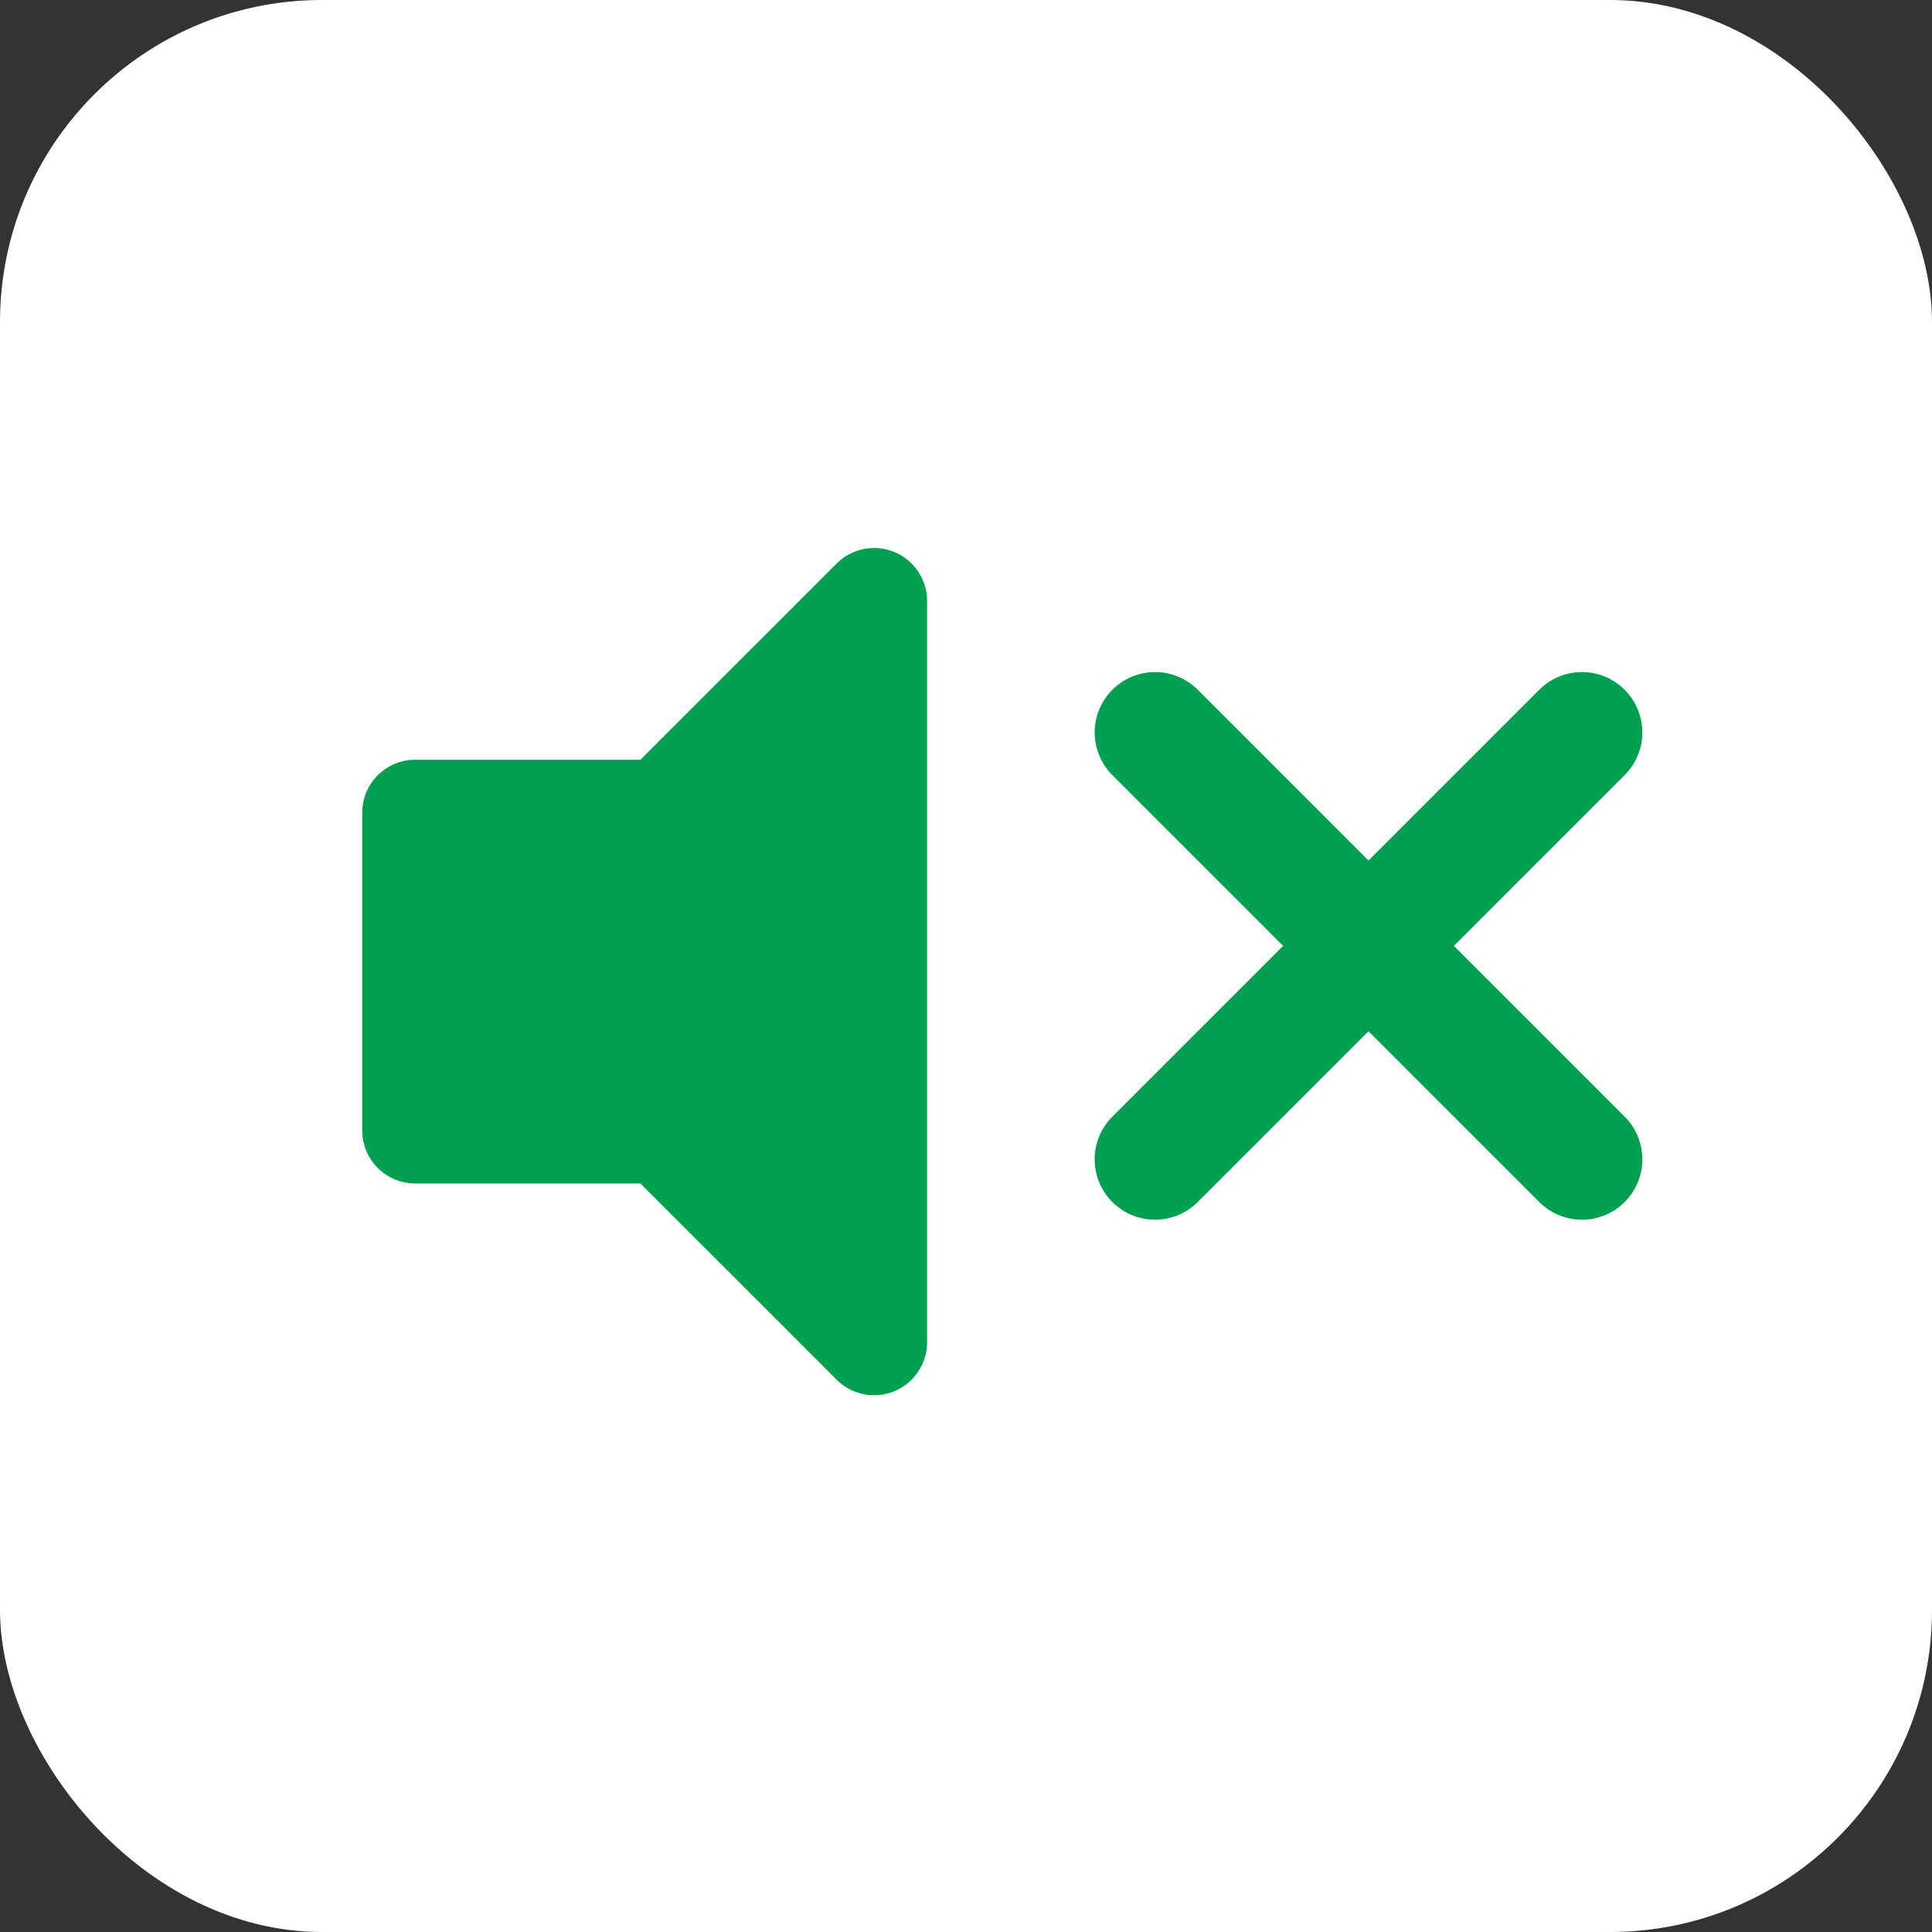
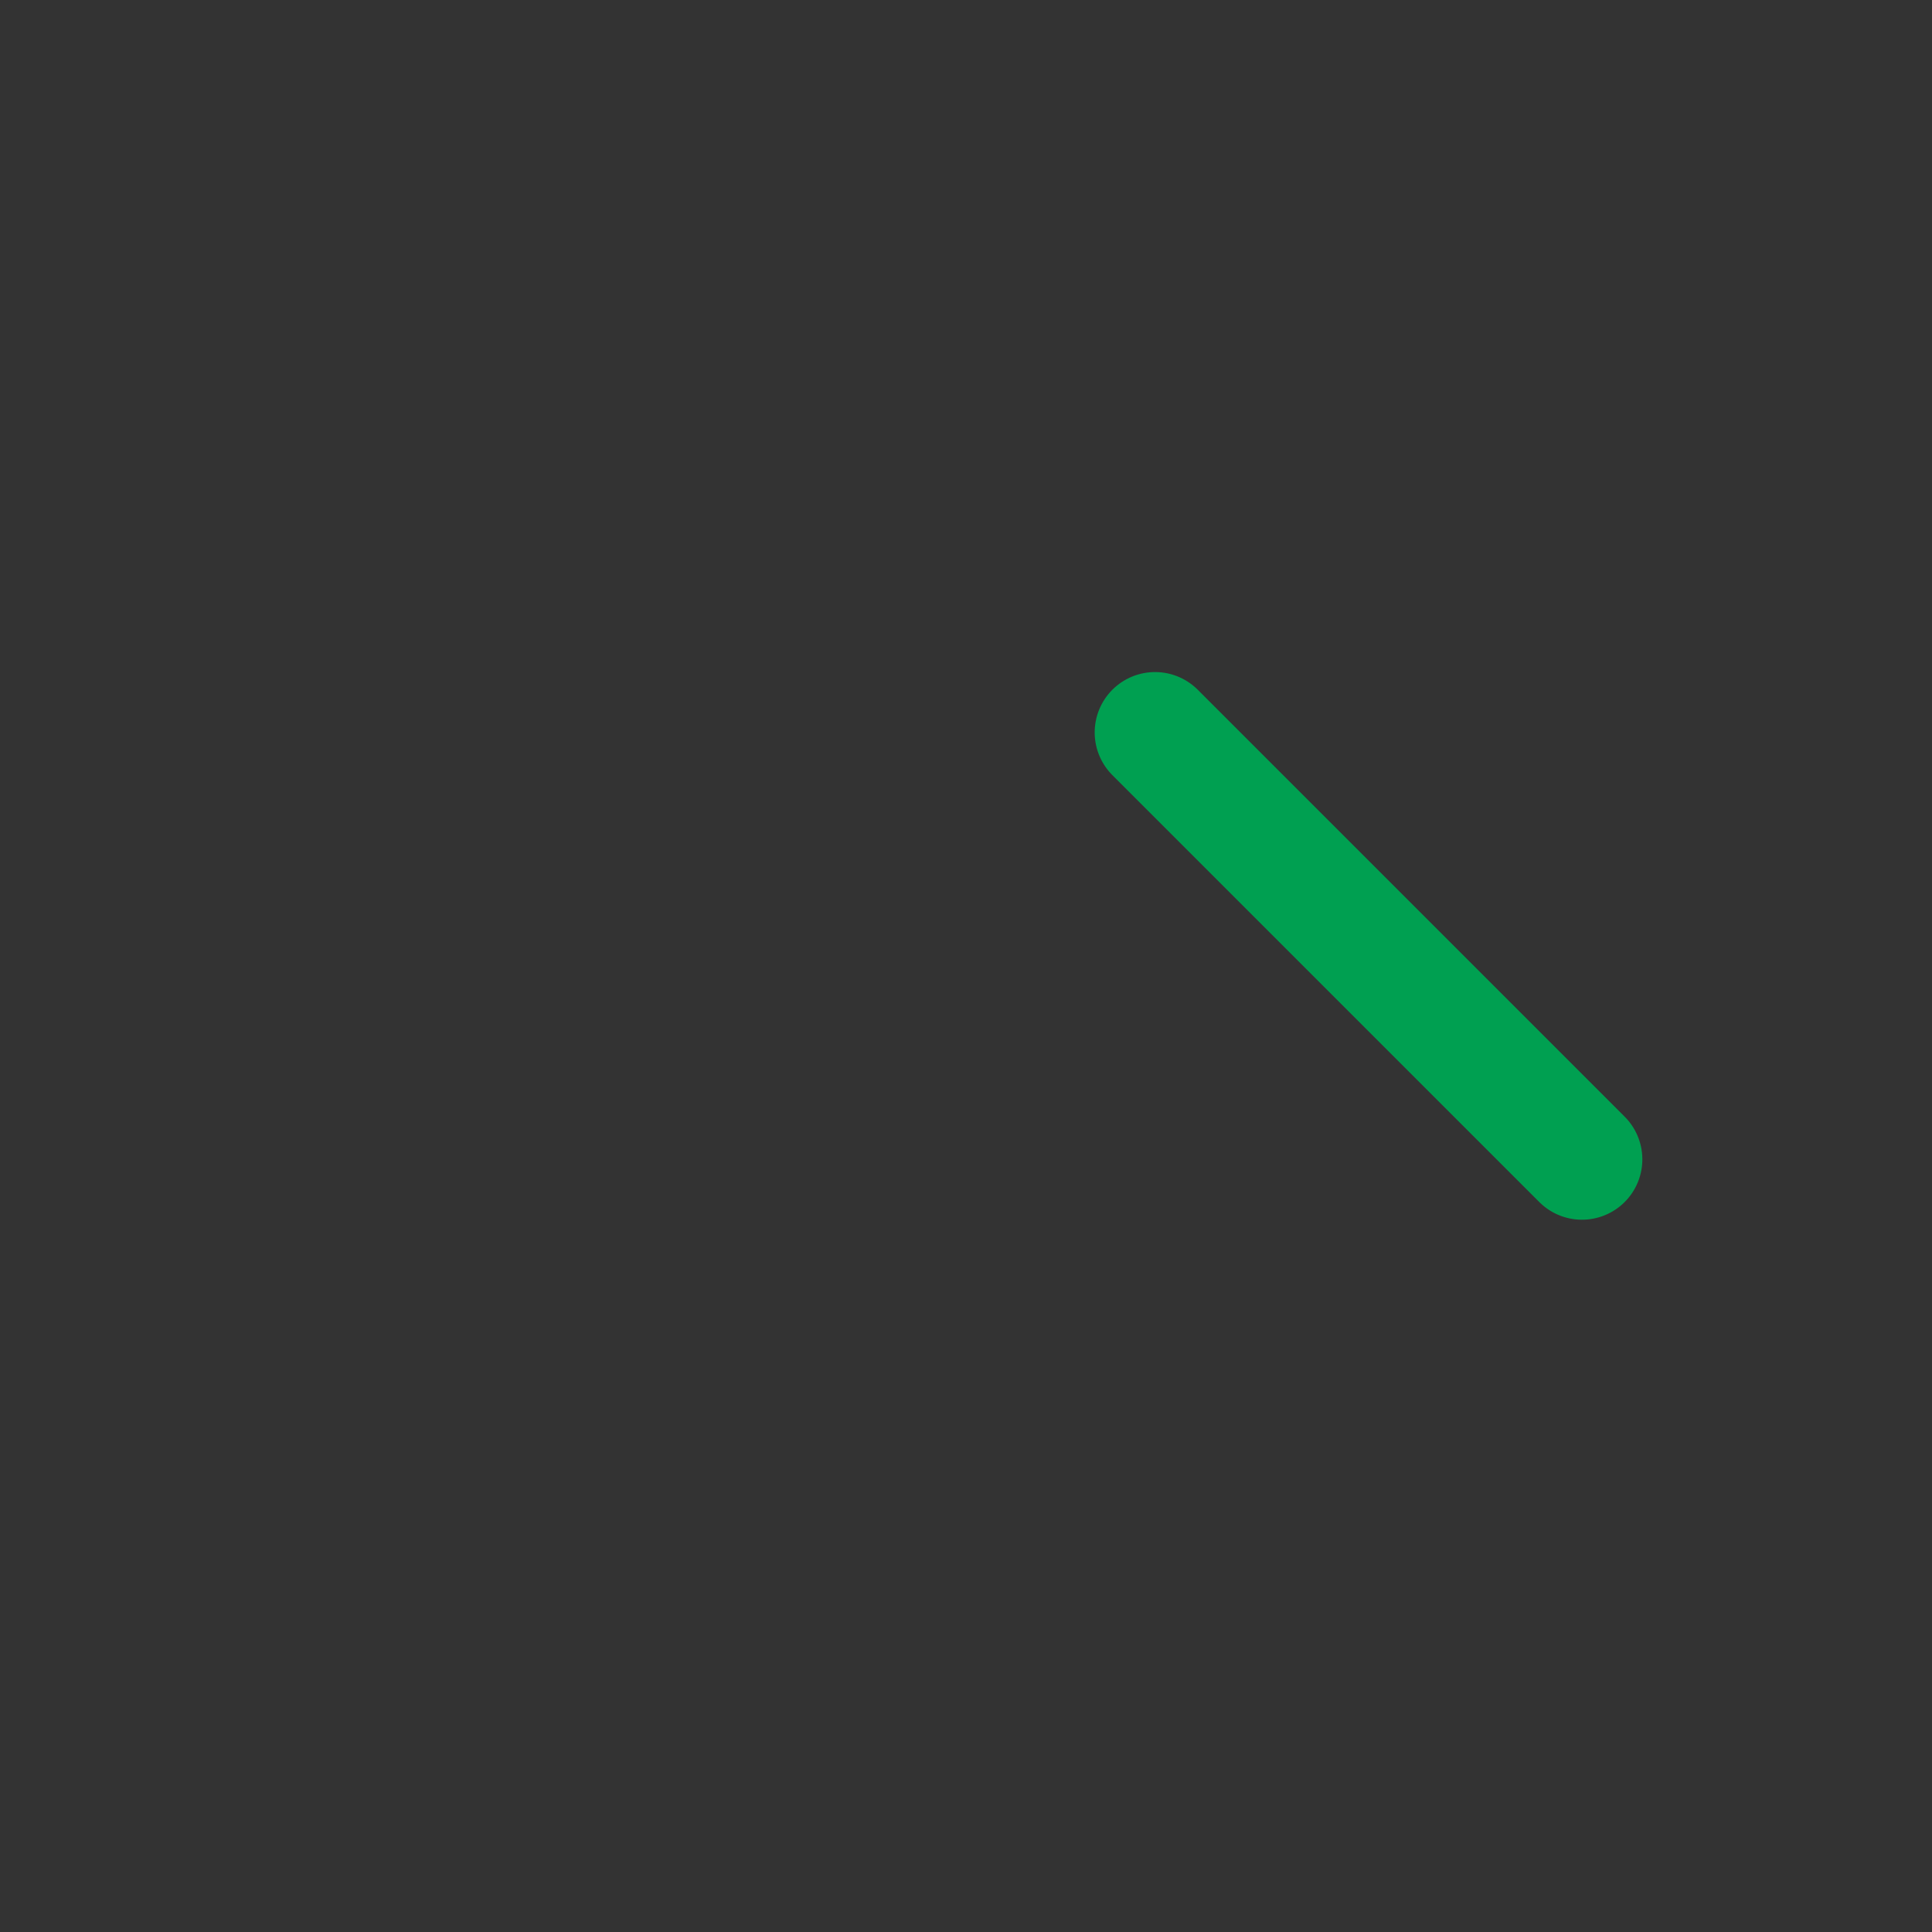
<svg xmlns="http://www.w3.org/2000/svg" id="btn_volume0" width="48" height="48" viewBox="0 0 48 48">
  <rect x="0" y="0" width="48" height="48" fill="#333333" stroke="none" />
-   <rect id="長方形_227" data-name="長方形 227" width="48" height="48" rx="8" fill="#fff" />
  <g id="グループ_186" data-name="グループ 186" transform="translate(-324 -454)">
-     <path id="パス_4950" data-name="パス 4950" d="M638.388,349.68l-4.877,4.876h-5.594a1.315,1.315,0,0,0-1.316,1.311v7.9a1.316,1.316,0,0,0,1.316,1.316h5.594l4.877,4.876a1.316,1.316,0,0,0,2.246-.93V350.61a1.316,1.316,0,0,0-2.246-.93Z" transform="translate(-293.601 118.32)" fill="#00a051" />
    <line id="線_12" data-name="線 12" x2="15" transform="translate(352.697 472.197) rotate(45)" fill="none" stroke="#00a051" stroke-linecap="round" stroke-width="3" />
-     <line id="線_13" data-name="線 13" x1="15" transform="translate(363.303 472.197) rotate(135)" fill="none" stroke="#00a051" stroke-linecap="round" stroke-width="3" />
  </g>
</svg>